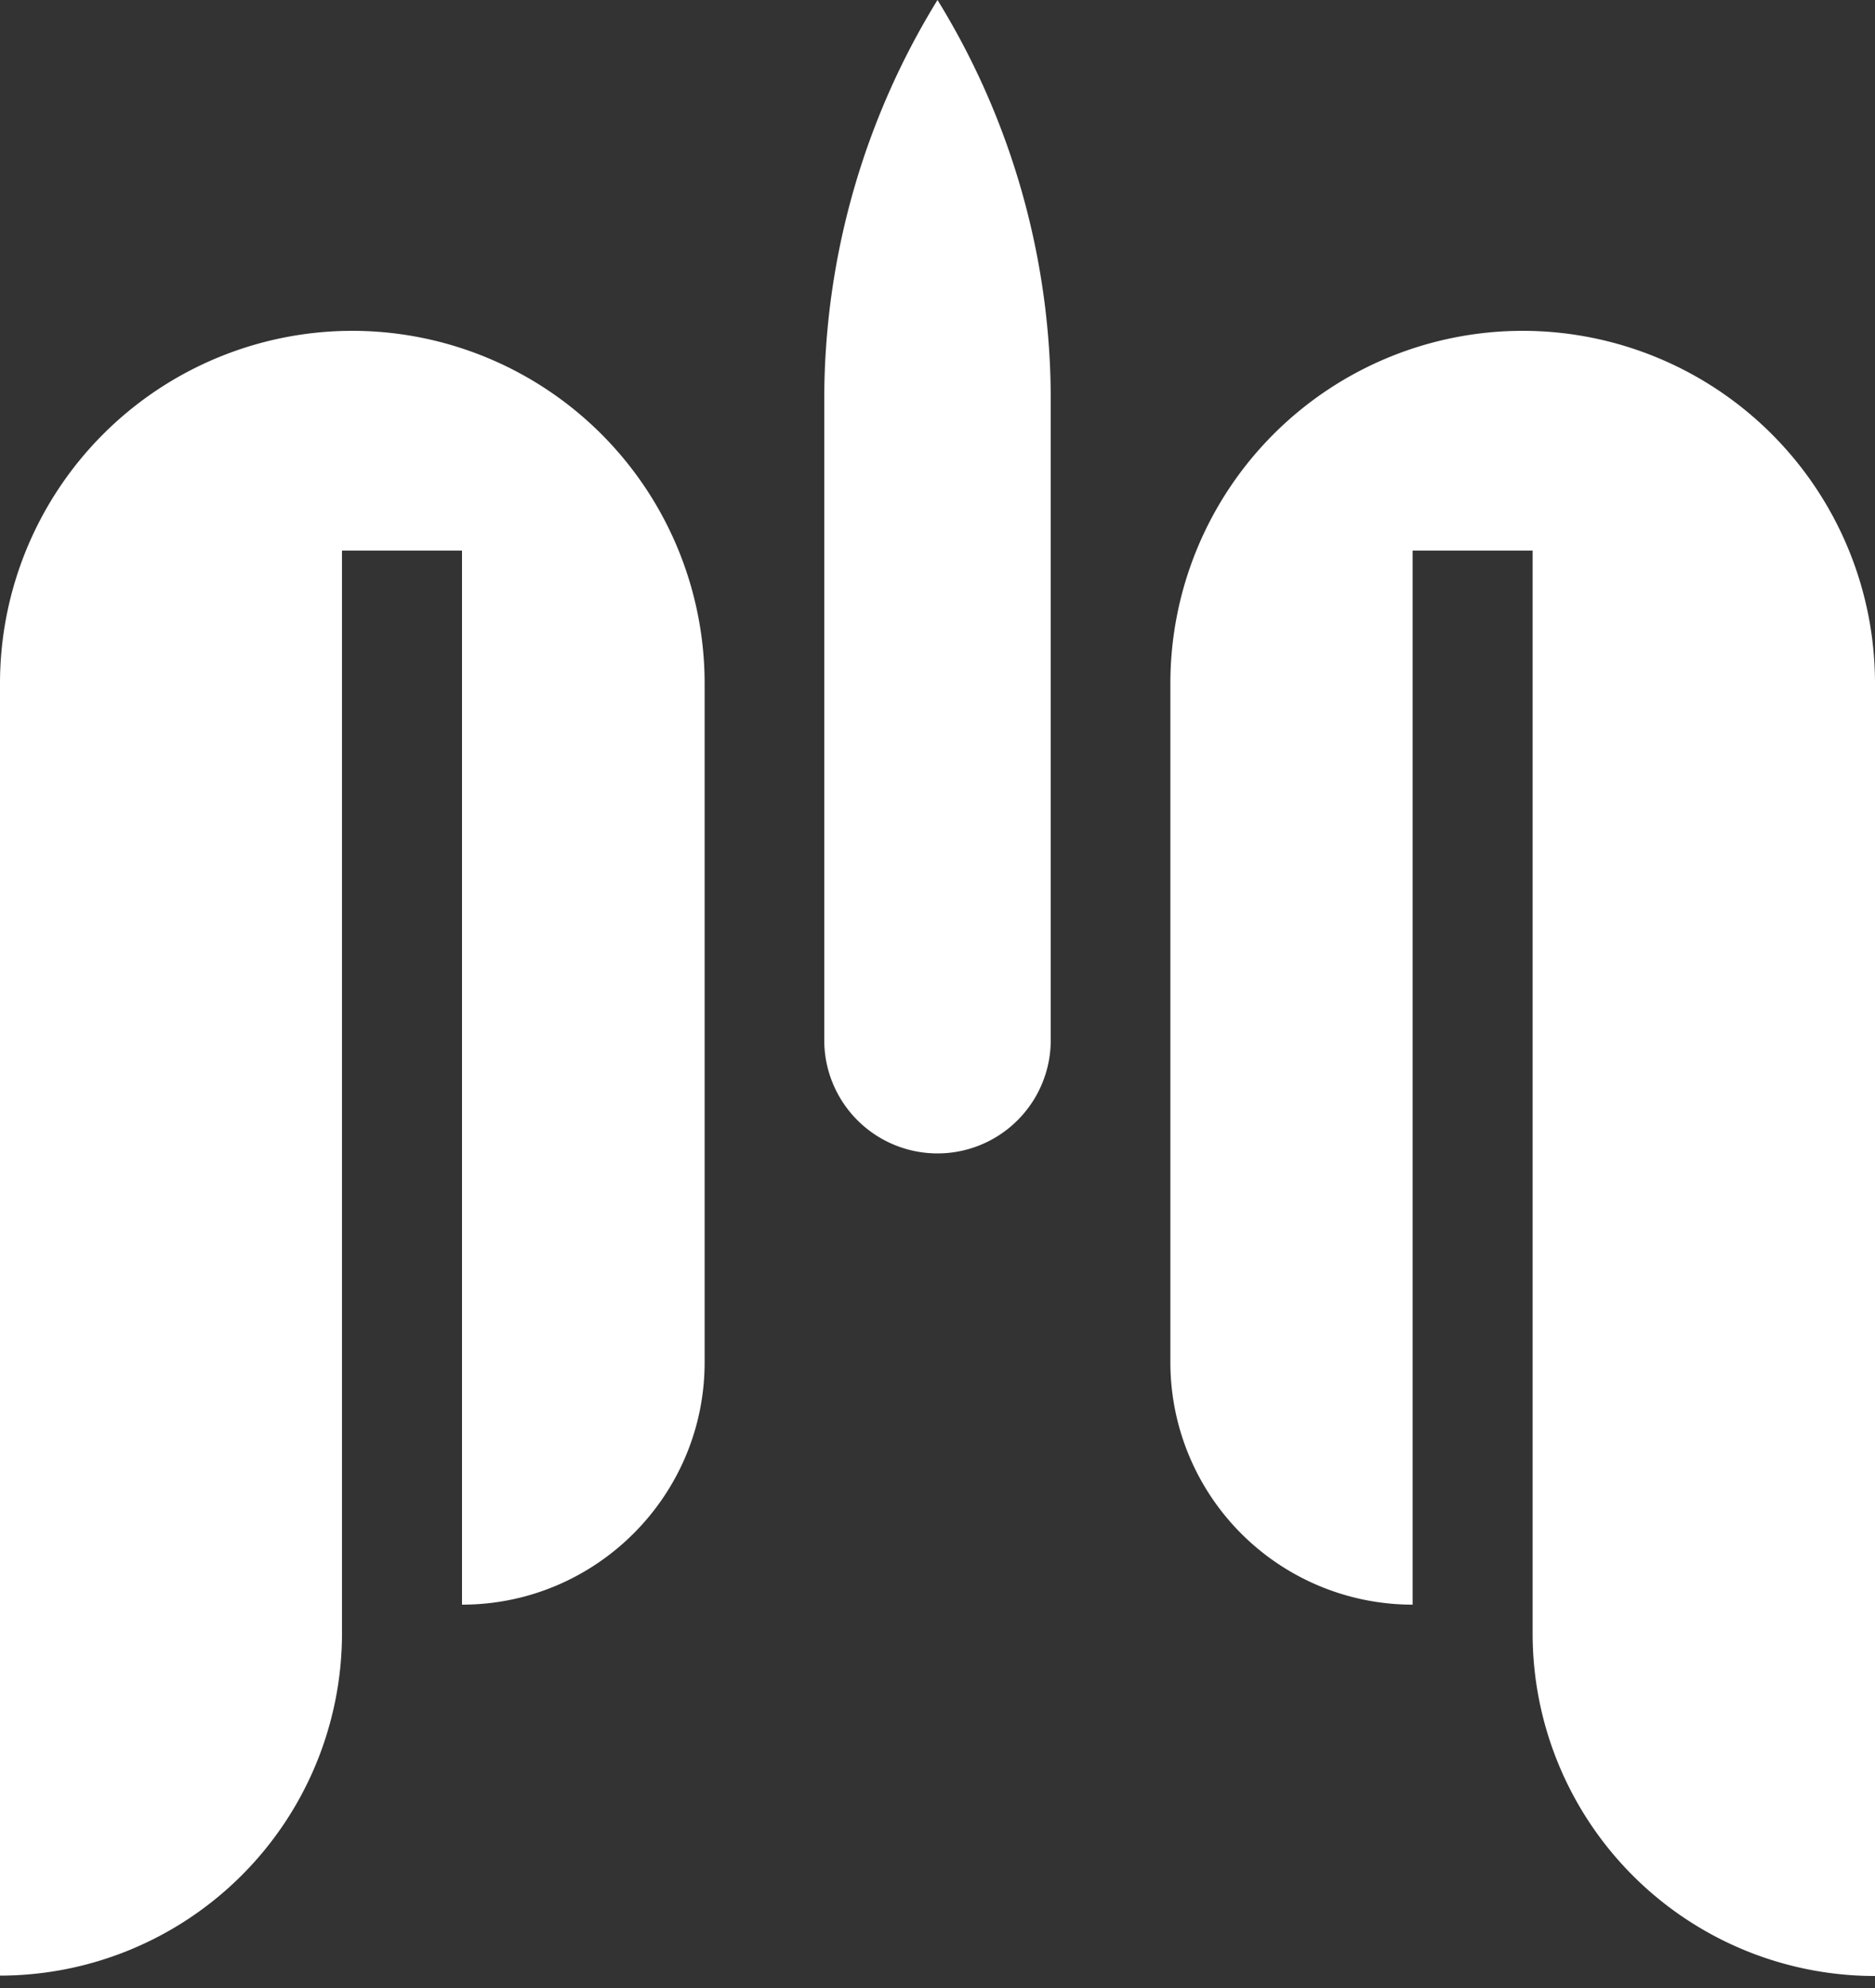
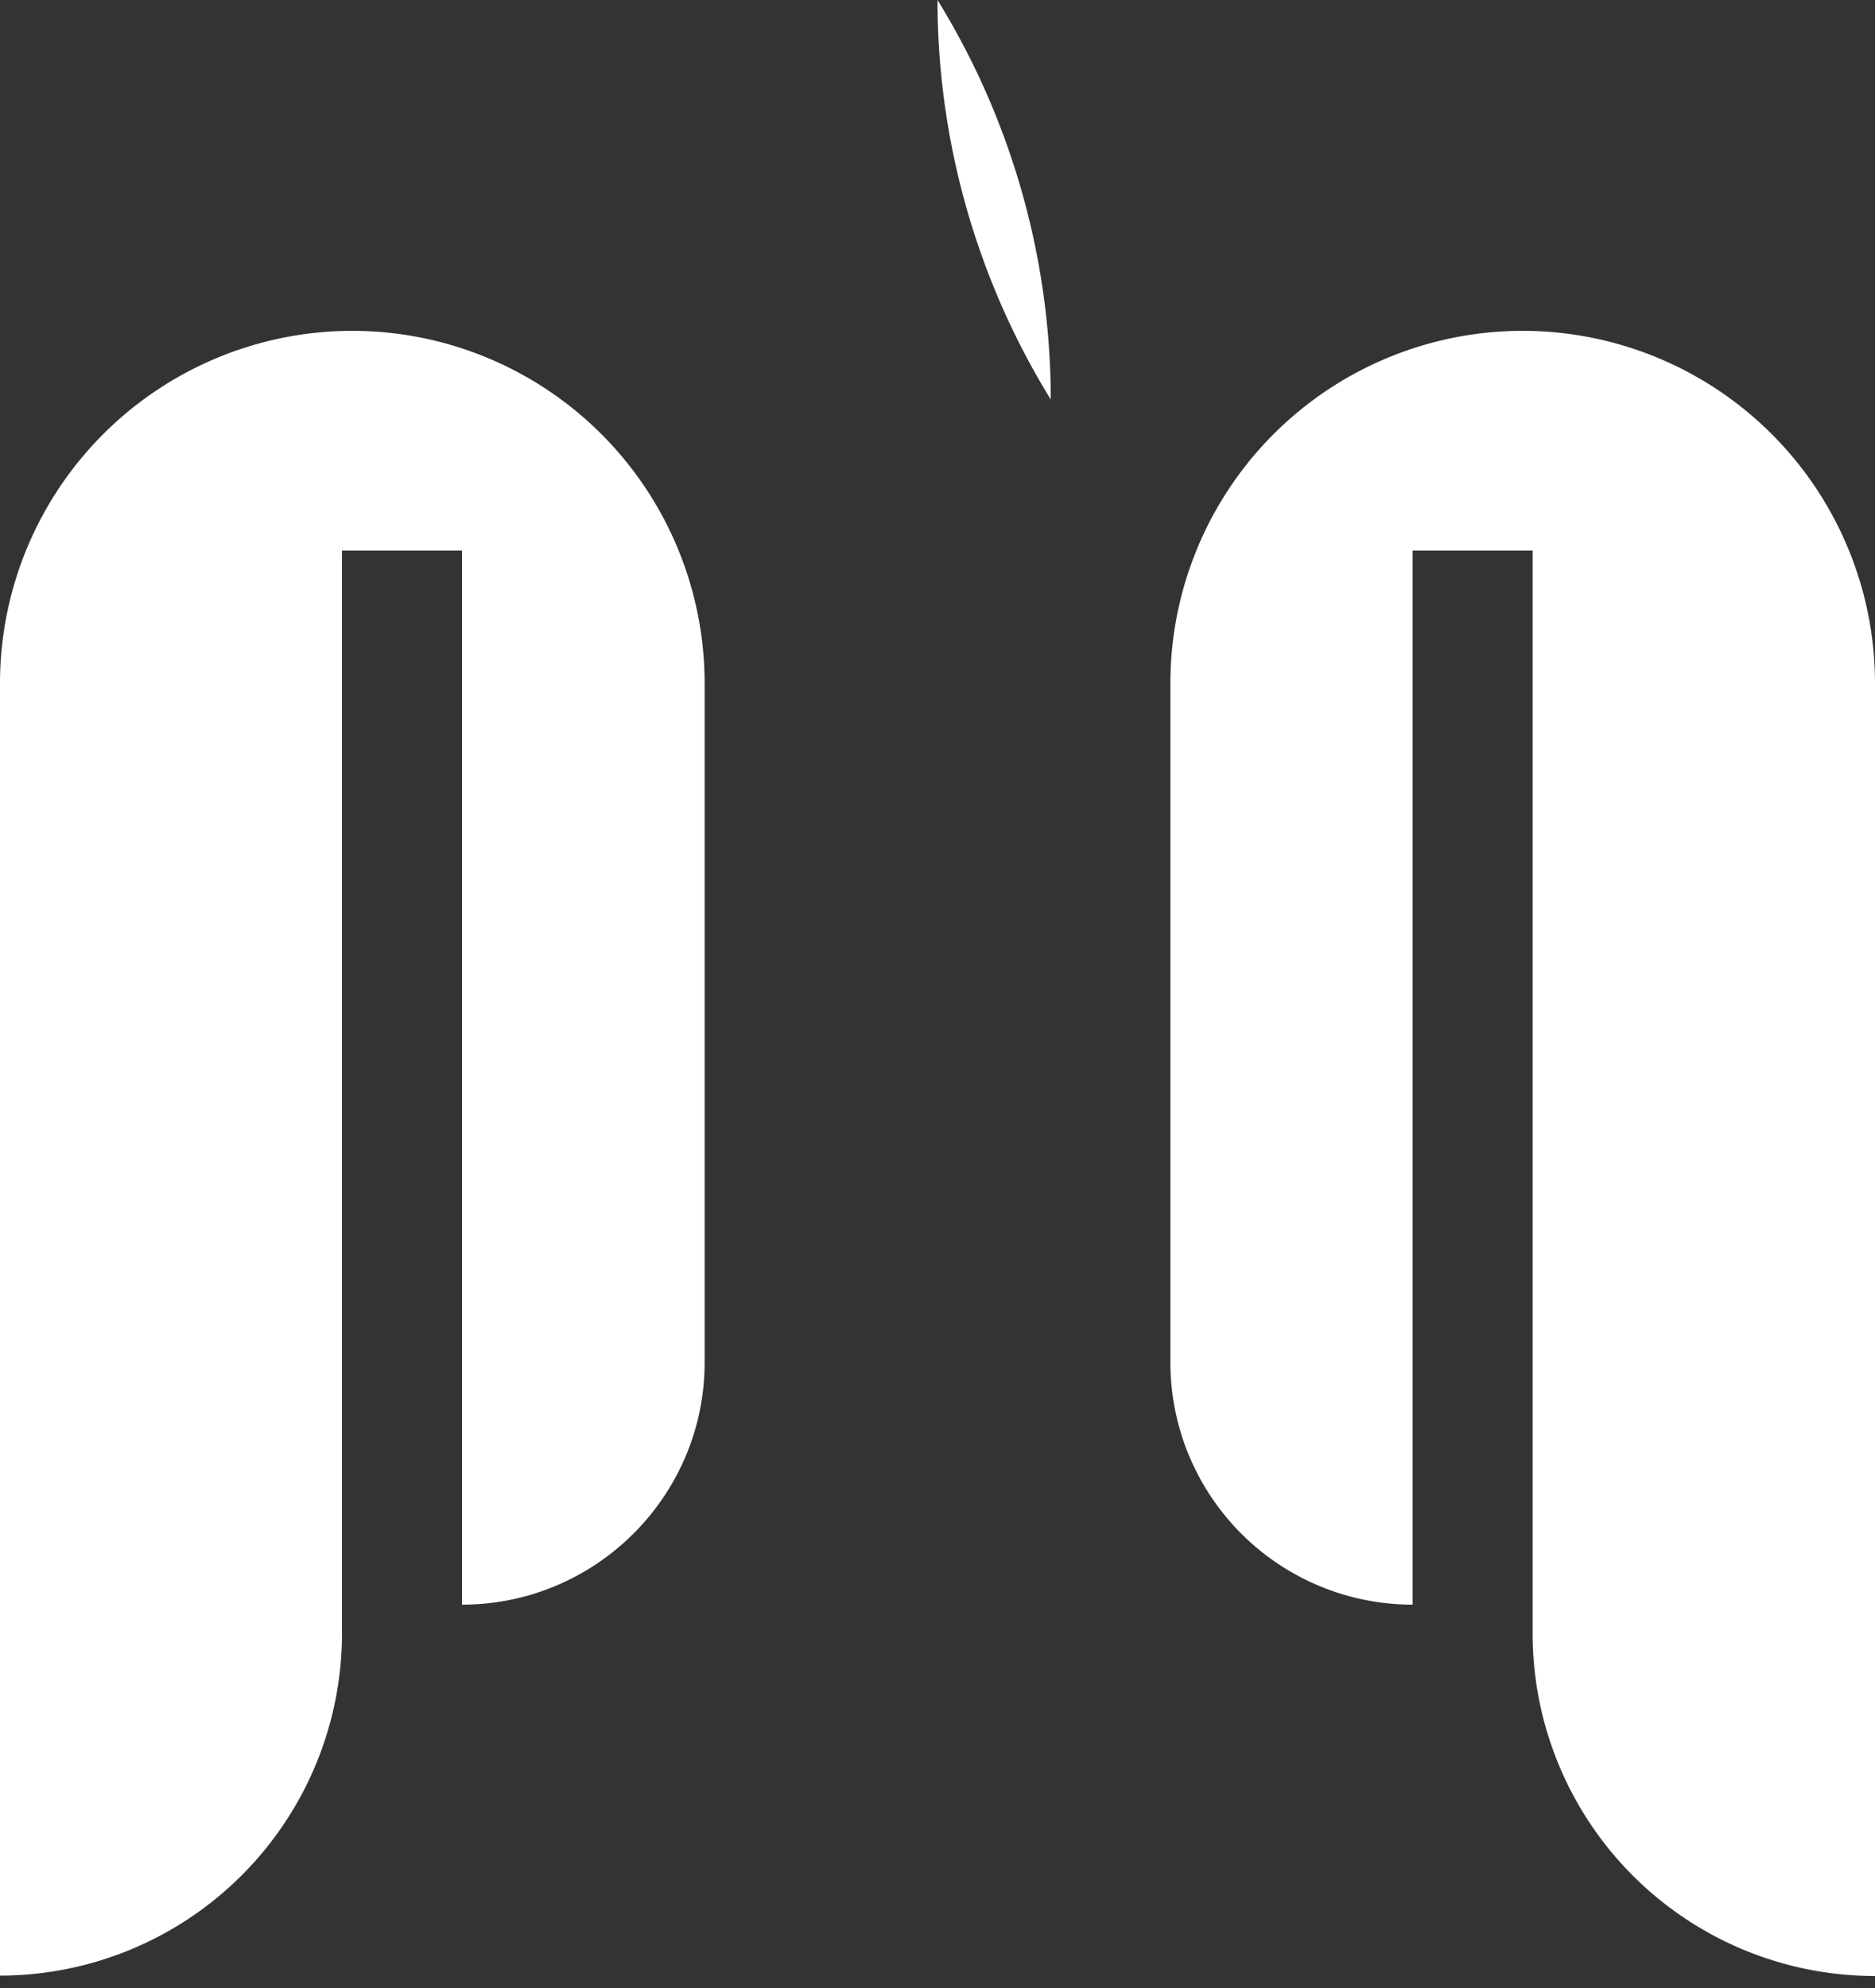
<svg xmlns="http://www.w3.org/2000/svg" width="50" height="53" viewBox="0 0 50 53" fill="none">
  <rect x="0" y="0" width="50" height="53" fill="#333333" stroke="none" />
-   <path d="M9.4 8.82a9.4 9.4 0 0 1 9.39 9.4v18.1c0 3.56-2.9 6.46-6.47 6.46v-28.1h-3.2v28.88A9.13 9.13 0 0 1 0 52.67V18.22a9.4 9.4 0 0 1 9.4-9.4Zm31.2 0a9.4 9.4 0 0 1 9.4 9.4v34.46a9.13 9.13 0 0 1-9.13-9.13V14.68h-3.2v28.1a6.46 6.46 0 0 1-6.46-6.47v-18.1a9.4 9.4 0 0 1 9.4-9.39ZM25 0a20.3 20.3 0 0 1 3.02 10.65v17.08a3.02 3.02 0 0 1-6.04 0V10.65A20.3 20.3 0 0 1 25 0Z" fill="white" />
+   <path d="M9.4 8.82a9.4 9.4 0 0 1 9.39 9.4v18.1c0 3.56-2.9 6.46-6.47 6.46v-28.1h-3.2v28.88A9.13 9.13 0 0 1 0 52.67V18.22a9.4 9.4 0 0 1 9.4-9.4Zm31.2 0a9.4 9.4 0 0 1 9.4 9.4v34.46a9.13 9.13 0 0 1-9.13-9.13V14.68h-3.2v28.1a6.46 6.46 0 0 1-6.46-6.47v-18.1a9.4 9.4 0 0 1 9.4-9.39ZM25 0a20.3 20.3 0 0 1 3.02 10.65v17.08V10.65A20.3 20.3 0 0 1 25 0Z" fill="white" />
</svg>